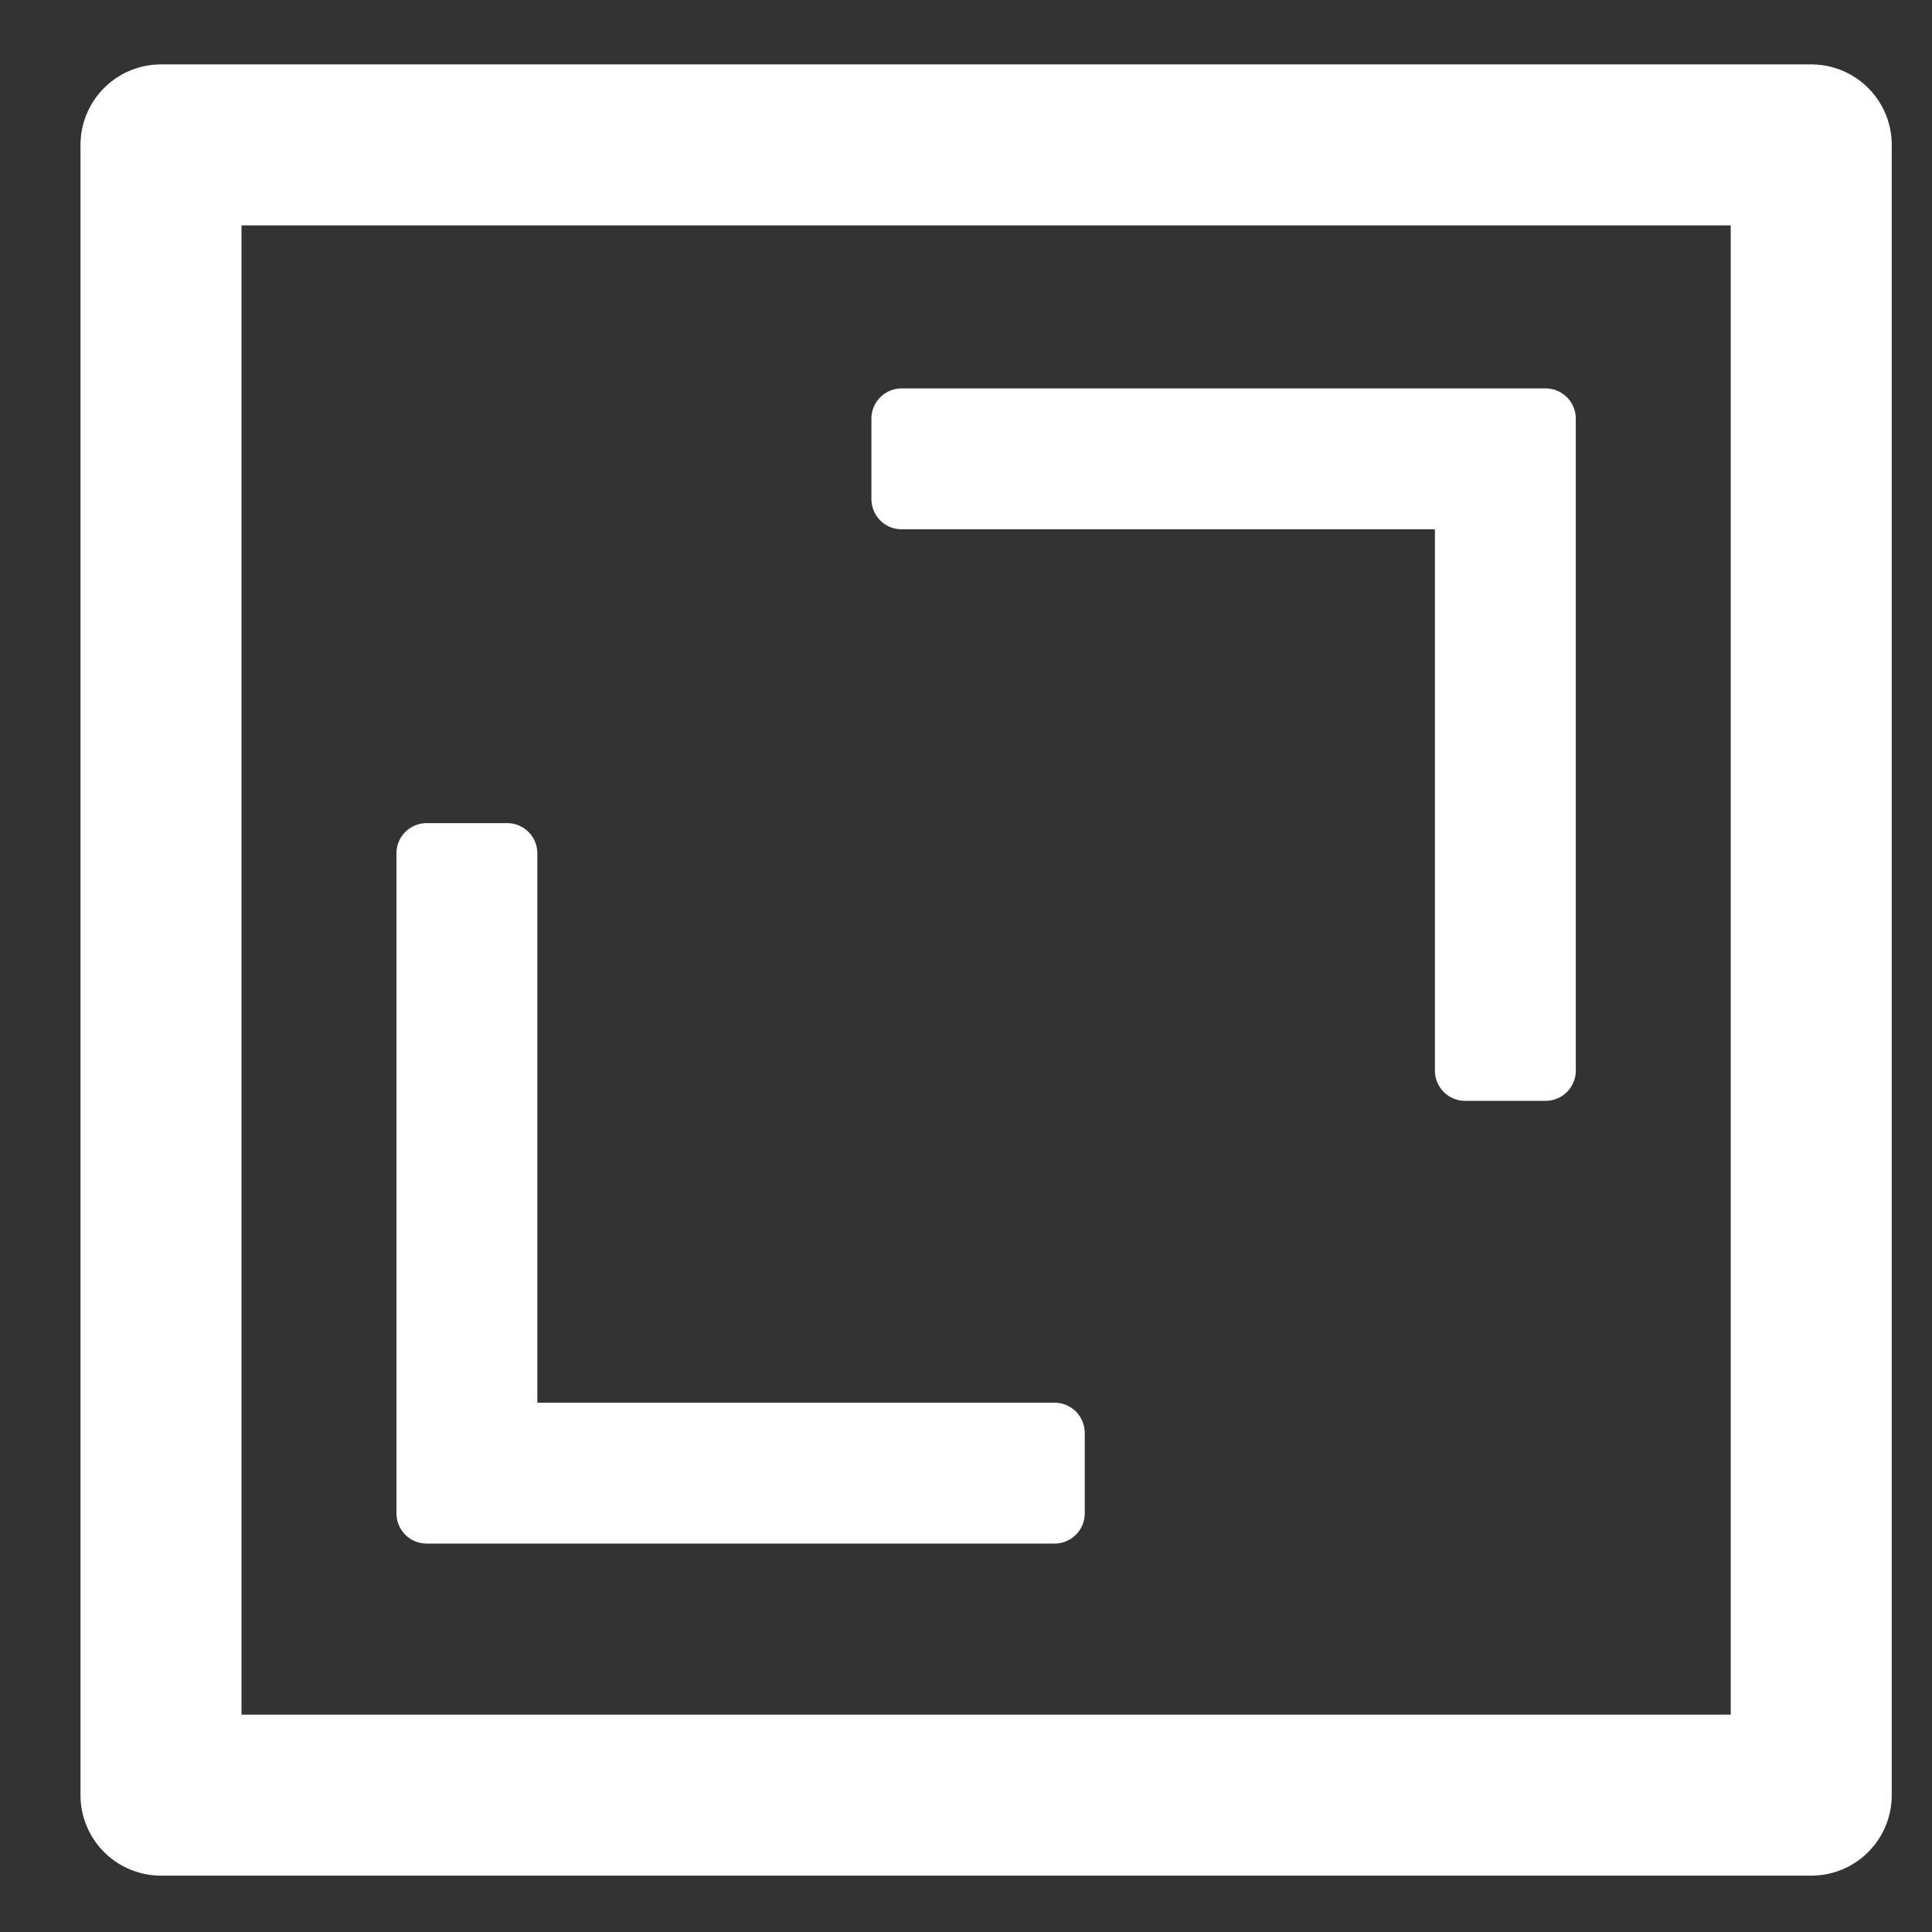
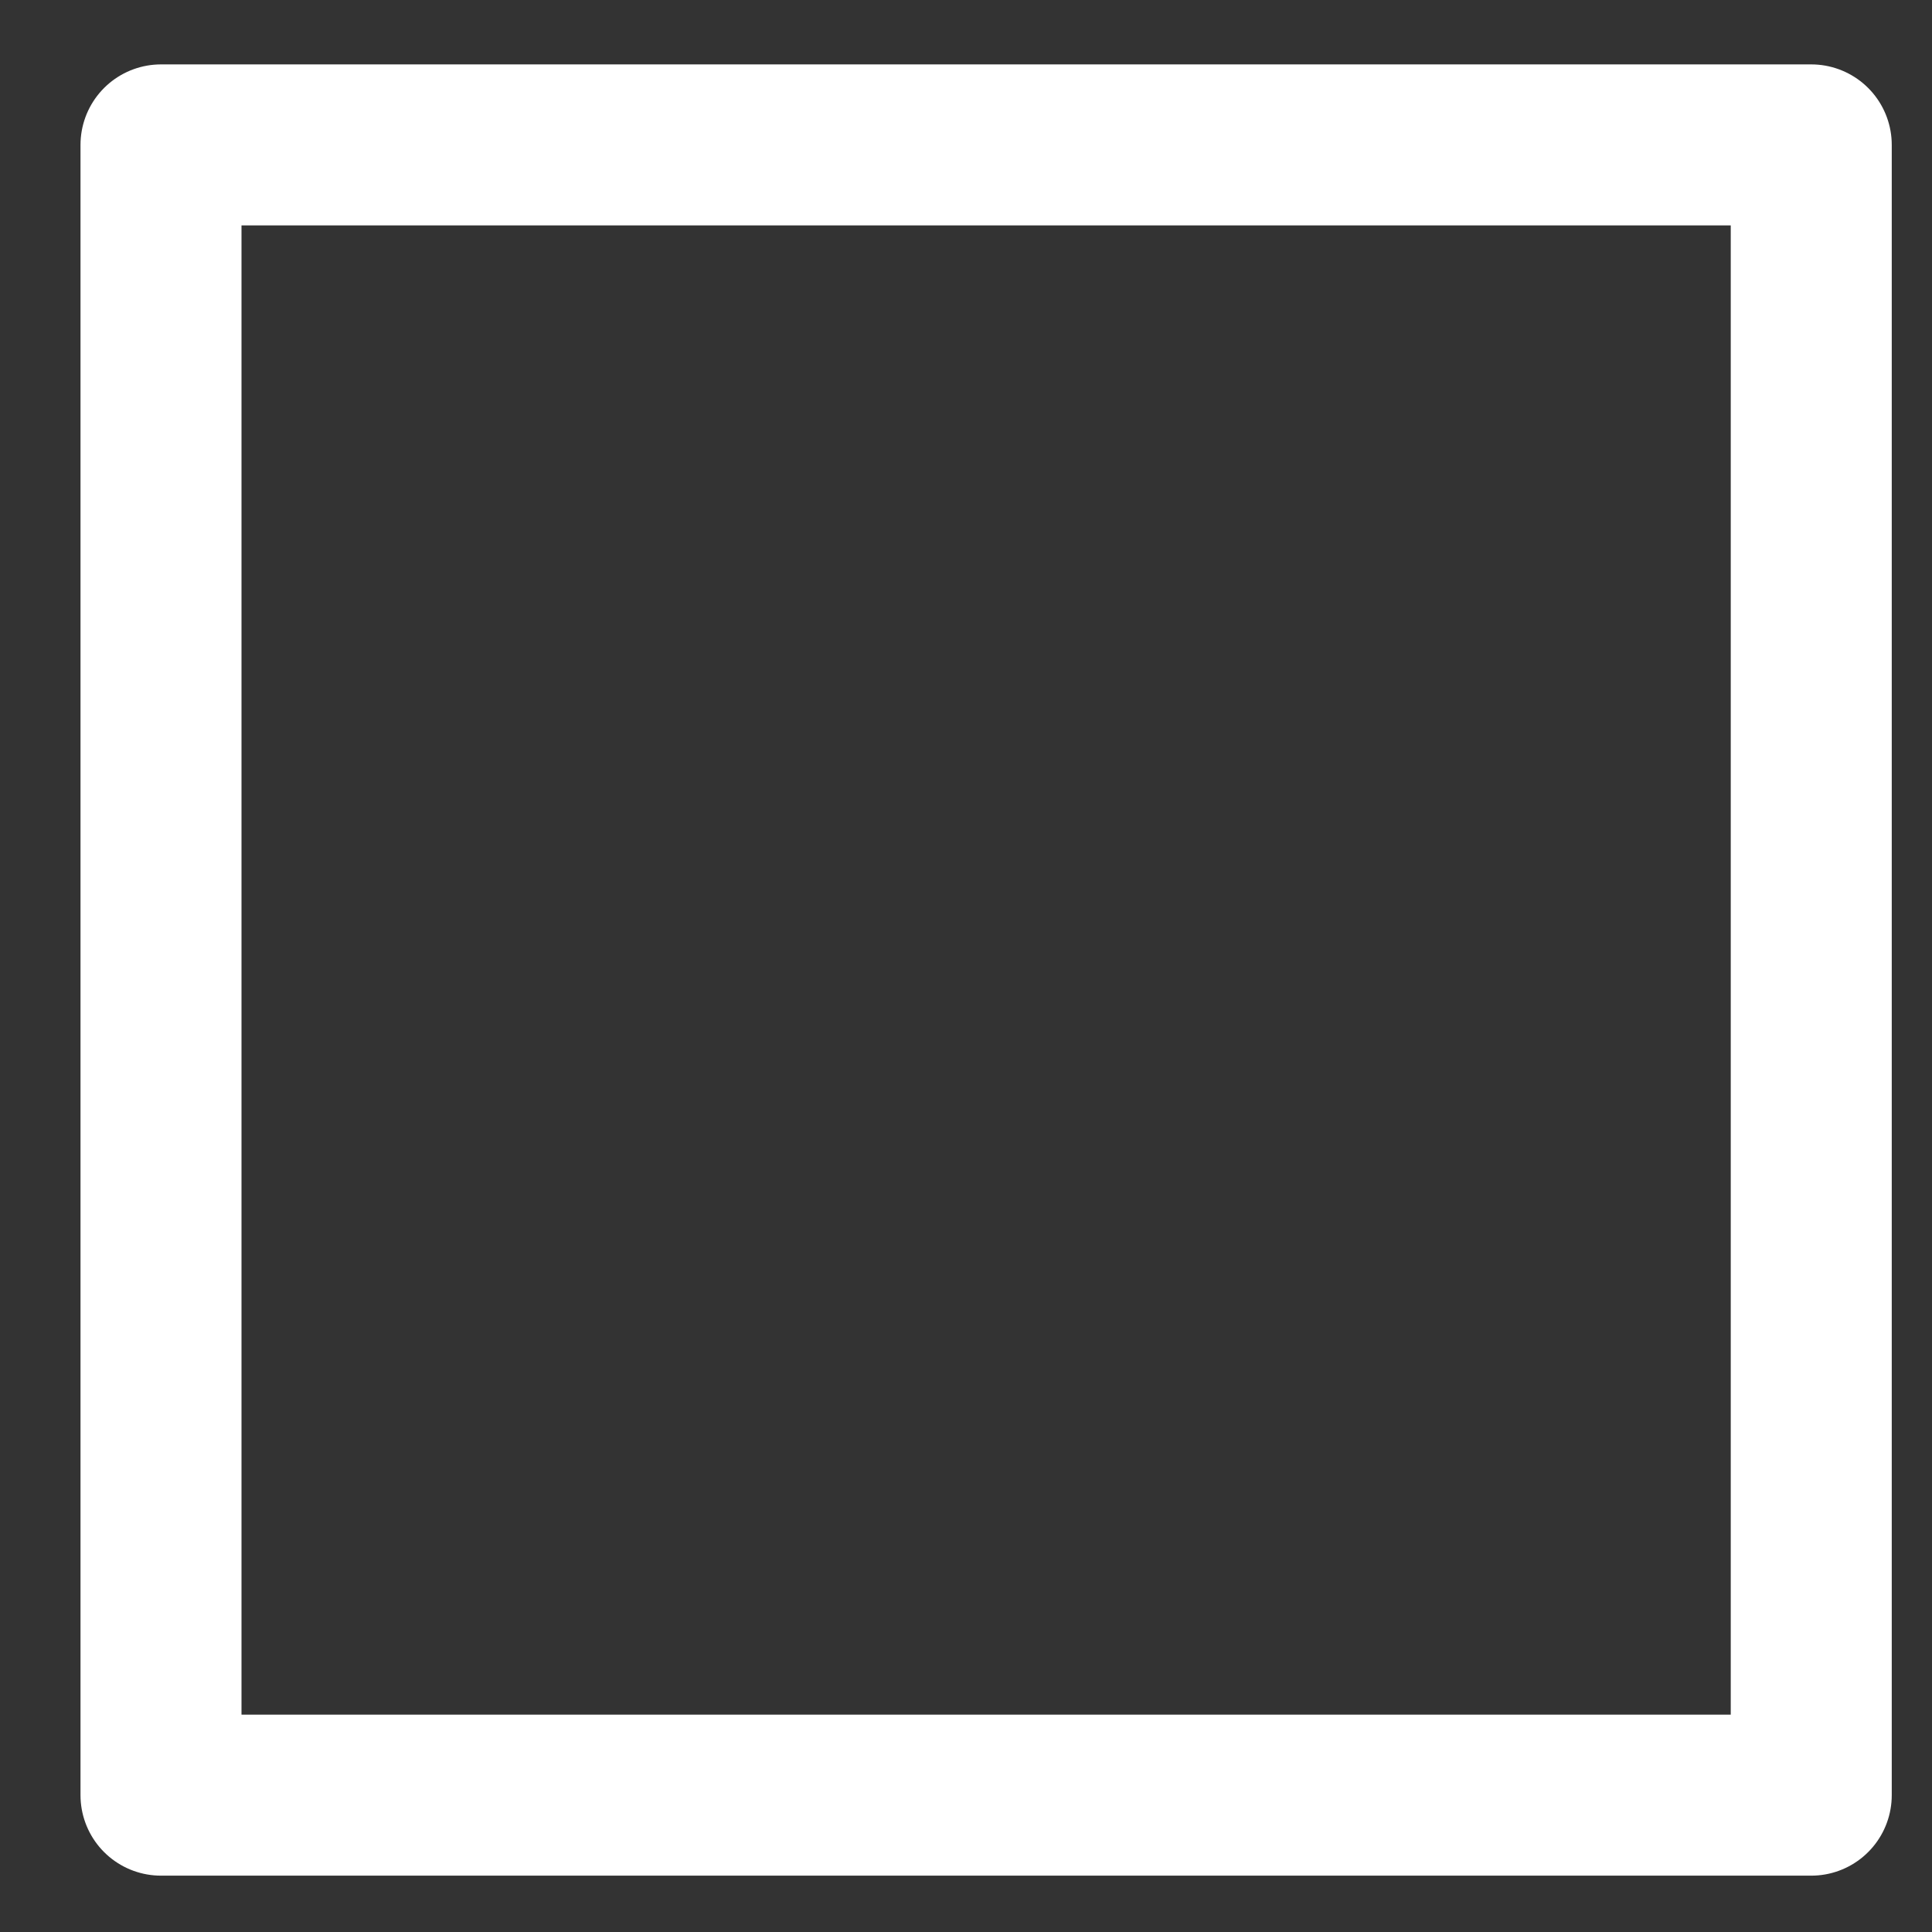
<svg xmlns="http://www.w3.org/2000/svg" id="Layer_1" x="0px" y="0px" viewBox="0 0 24 24" style="enable-background:new 0 0 24 24;" xml:space="preserve">
  <rect x="0" y="0" width="24" height="24" fill="#333333" stroke="none" />
  <style type="text/css">	.st0{fill:none;stroke:#FFFFFF;stroke-width:2;stroke-linejoin:round;stroke-miterlimit:10;}	.st1{fill:#FFFFFF;stroke:#FFFFFF;stroke-width:0.75;stroke-linecap:round;stroke-linejoin:round;stroke-miterlimit:10;}</style>
  <rect x="2" y="1.8" class="st0" width="20.5" height="20.5" />
-   <polygon class="st1" points="11.2,5.2 11.2,6.2 18.2,6.2 18.2,13.3 19.2,13.3 19.2,5.2 " />
-   <polygon class="st1" points="6.3,17.8 6.3,10.6 5.3,10.6 5.3,18.8 13.1,18.8 13.1,17.8 " />
</svg>